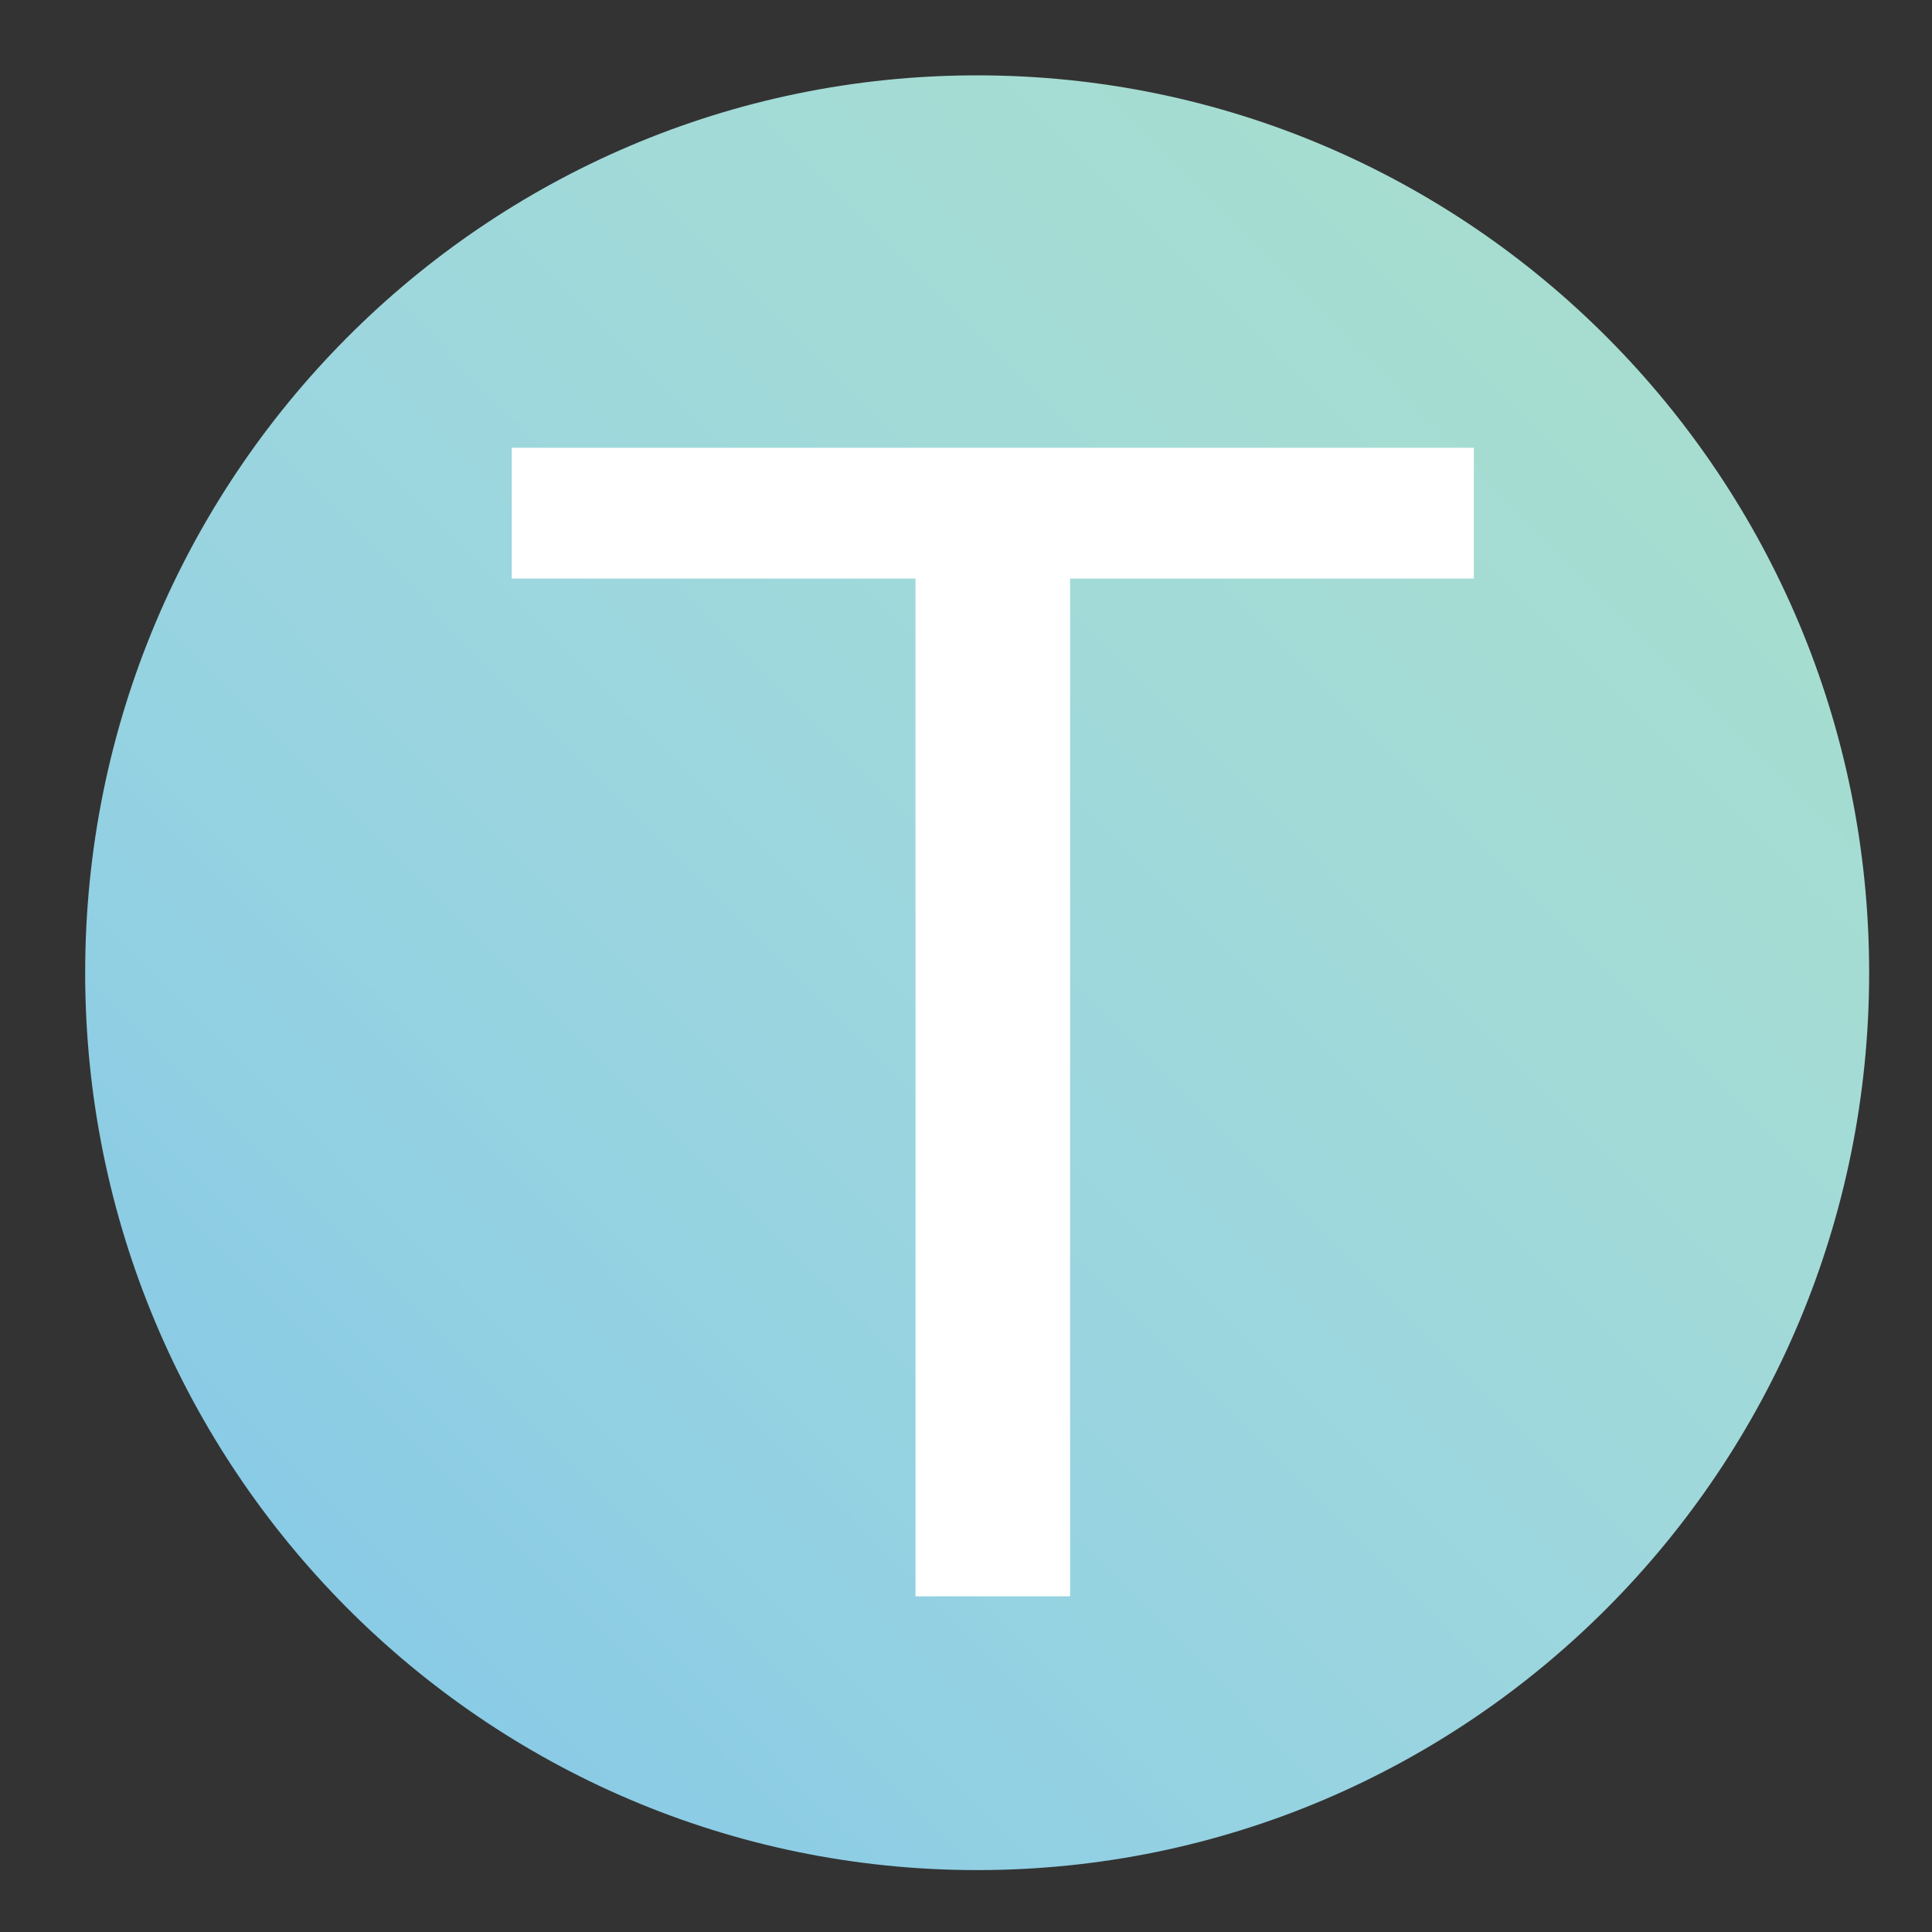
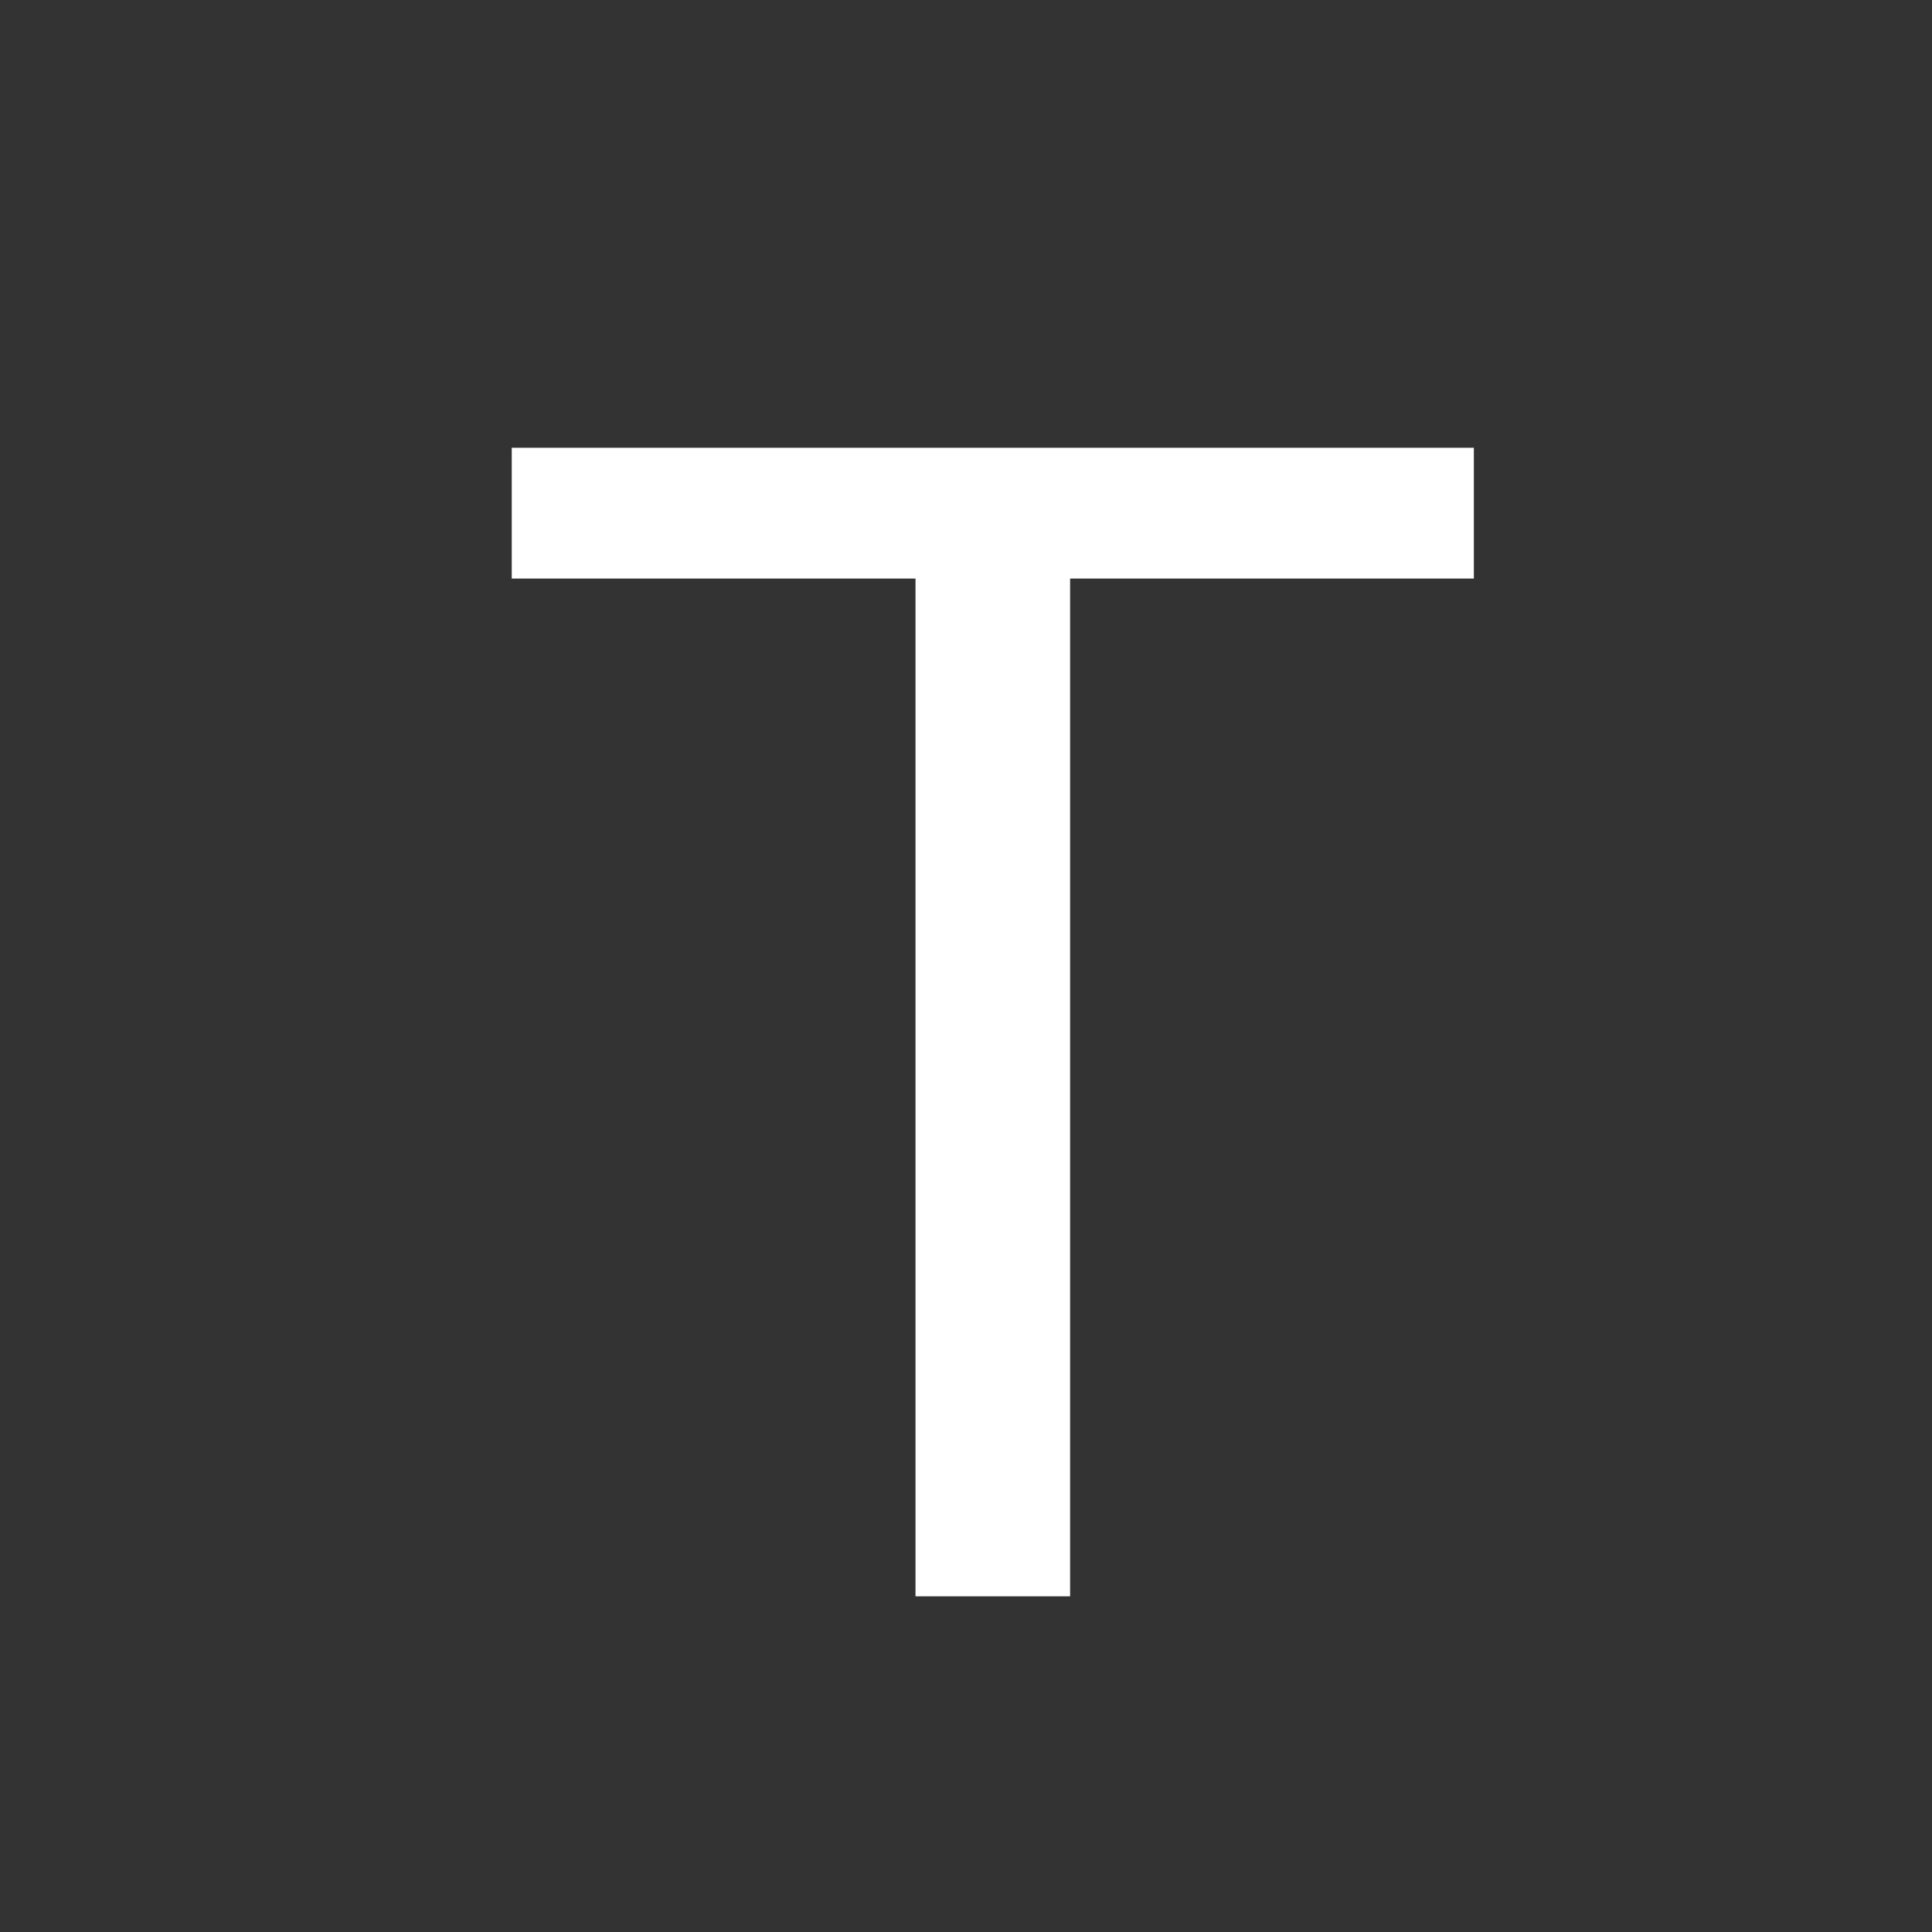
<svg xmlns="http://www.w3.org/2000/svg" xmlns:xlink="http://www.w3.org/1999/xlink" width="256px" height="256px" viewBox="0 0 256 256" version="1.1">
  <rect x="0" y="0" width="256" height="256" fill="#333333" stroke="none" />
  <defs>
    <g>
      <symbol overflow="visible" id="glyph0-0">
        <path style="stroke:none;" d="M 10.297 36.906 L 10.297 -147.203 L 113.656 -147.203 L 113.656 36.906 Z M 21.906 25.281 L 102.141 25.281 L 102.141 -135.469 L 21.906 -135.469 Z M 21.906 25.281 " />
      </symbol>
      <symbol overflow="visible" id="glyph0-1">
        <path style="stroke:none;" d="M -0.609 -152.188 L 126.875 -152.188 L 126.875 -134.859 L 73.375 -134.859 L 73.375 0 L 52.891 0 L 52.891 -134.859 L -0.609 -134.859 Z M -0.609 -152.188 " />
      </symbol>
    </g>
    <linearGradient id="linear0" gradientUnits="userSpaceOnUse" x1="1469.21" y1="537.931" x2="1207.97" y2="800.163" spreadMethod="reflect" gradientTransform="matrix(0.901,0,0,0.91,-1077.137,-480.159)">
      <stop offset="0" style="stop-color:rgb(65.882%,87.059%,78.431%);stop-opacity:1;" />
      <stop offset="0.026" style="stop-color:rgb(65.49%,86.667%,78.824%);stop-opacity:1;" />
      <stop offset="0.051" style="stop-color:rgb(65.49%,86.667%,79.216%);stop-opacity:1;" />
      <stop offset="0.077" style="stop-color:rgb(65.49%,86.667%,80%);stop-opacity:1;" />
      <stop offset="0.103" style="stop-color:rgb(65.49%,86.667%,80.392%);stop-opacity:1;" />
      <stop offset="0.128" style="stop-color:rgb(65.49%,86.667%,80.784%);stop-opacity:1;" />
      <stop offset="0.154" style="stop-color:rgb(65.098%,86.667%,81.569%);stop-opacity:1;" />
      <stop offset="0.179" style="stop-color:rgb(65.098%,86.667%,81.961%);stop-opacity:1;" />
      <stop offset="0.205" style="stop-color:rgb(64.706%,86.275%,82.353%);stop-opacity:1;" />
      <stop offset="0.231" style="stop-color:rgb(64.706%,86.275%,82.745%);stop-opacity:1;" />
      <stop offset="0.256" style="stop-color:rgb(64.314%,86.275%,83.137%);stop-opacity:1;" />
      <stop offset="0.282" style="stop-color:rgb(64.314%,85.882%,83.529%);stop-opacity:1;" />
      <stop offset="0.308" style="stop-color:rgb(63.922%,85.882%,83.922%);stop-opacity:1;" />
      <stop offset="0.333" style="stop-color:rgb(63.529%,85.49%,84.314%);stop-opacity:1;" />
      <stop offset="0.359" style="stop-color:rgb(63.529%,85.49%,84.706%);stop-opacity:1;" />
      <stop offset="0.385" style="stop-color:rgb(63.137%,85.098%,85.098%);stop-opacity:1;" />
      <stop offset="0.41" style="stop-color:rgb(62.745%,85.098%,85.49%);stop-opacity:1;" />
      <stop offset="0.436" style="stop-color:rgb(62.353%,84.706%,85.882%);stop-opacity:1;" />
      <stop offset="0.462" style="stop-color:rgb(61.961%,84.706%,86.275%);stop-opacity:1;" />
      <stop offset="0.487" style="stop-color:rgb(61.569%,84.314%,86.667%);stop-opacity:1;" />
      <stop offset="0.513" style="stop-color:rgb(61.176%,83.922%,87.059%);stop-opacity:1;" />
      <stop offset="0.538" style="stop-color:rgb(60.784%,83.922%,87.059%);stop-opacity:1;" />
      <stop offset="0.564" style="stop-color:rgb(60.392%,83.529%,87.451%);stop-opacity:1;" />
      <stop offset="0.59" style="stop-color:rgb(60%,83.137%,87.843%);stop-opacity:1;" />
      <stop offset="0.615" style="stop-color:rgb(59.216%,82.745%,87.843%);stop-opacity:1;" />
      <stop offset="0.641" style="stop-color:rgb(58.824%,82.745%,88.235%);stop-opacity:1;" />
      <stop offset="0.667" style="stop-color:rgb(58.431%,82.353%,88.627%);stop-opacity:1;" />
      <stop offset="0.692" style="stop-color:rgb(57.647%,81.961%,88.627%);stop-opacity:1;" />
      <stop offset="0.718" style="stop-color:rgb(57.255%,81.569%,89.02%);stop-opacity:1;" />
      <stop offset="0.744" style="stop-color:rgb(56.863%,81.176%,89.02%);stop-opacity:1;" />
      <stop offset="0.769" style="stop-color:rgb(56.078%,80.784%,89.412%);stop-opacity:1;" />
      <stop offset="0.795" style="stop-color:rgb(55.294%,80.392%,89.412%);stop-opacity:1;" />
      <stop offset="0.821" style="stop-color:rgb(54.902%,80%,89.412%);stop-opacity:1;" />
      <stop offset="0.846" style="stop-color:rgb(54.118%,79.608%,89.804%);stop-opacity:1;" />
      <stop offset="0.872" style="stop-color:rgb(53.725%,79.216%,89.804%);stop-opacity:1;" />
      <stop offset="0.897" style="stop-color:rgb(52.941%,78.824%,89.804%);stop-opacity:1;" />
      <stop offset="0.923" style="stop-color:rgb(52.157%,78.431%,89.804%);stop-opacity:1;" />
      <stop offset="0.949" style="stop-color:rgb(51.373%,78.039%,89.804%);stop-opacity:1;" />
      <stop offset="0.974" style="stop-color:rgb(50.588%,77.647%,89.804%);stop-opacity:1;" />
      <stop offset="1" style="stop-color:rgb(50.196%,77.255%,90.196%);stop-opacity:1;" />
    </linearGradient>
  </defs>
  <g id="surface1">
-     <path style=" stroke:none;fill-rule:evenodd;fill:url(#linear0);" d="M 11.285 128.891 C 11.285 63.223 64.199 9.984 129.48 9.984 C 194.758 9.984 247.672 63.223 247.672 128.891 C 247.672 194.559 194.758 247.797 129.48 247.797 C 64.199 247.797 11.285 194.559 11.285 128.891 Z M 11.285 128.891 " />
    <g style="fill:rgb(100%,100%,100%);fill-opacity:1;">
      <use xlink:href="#glyph0-1" x="68.418" y="211.52" />
    </g>
  </g>
</svg>